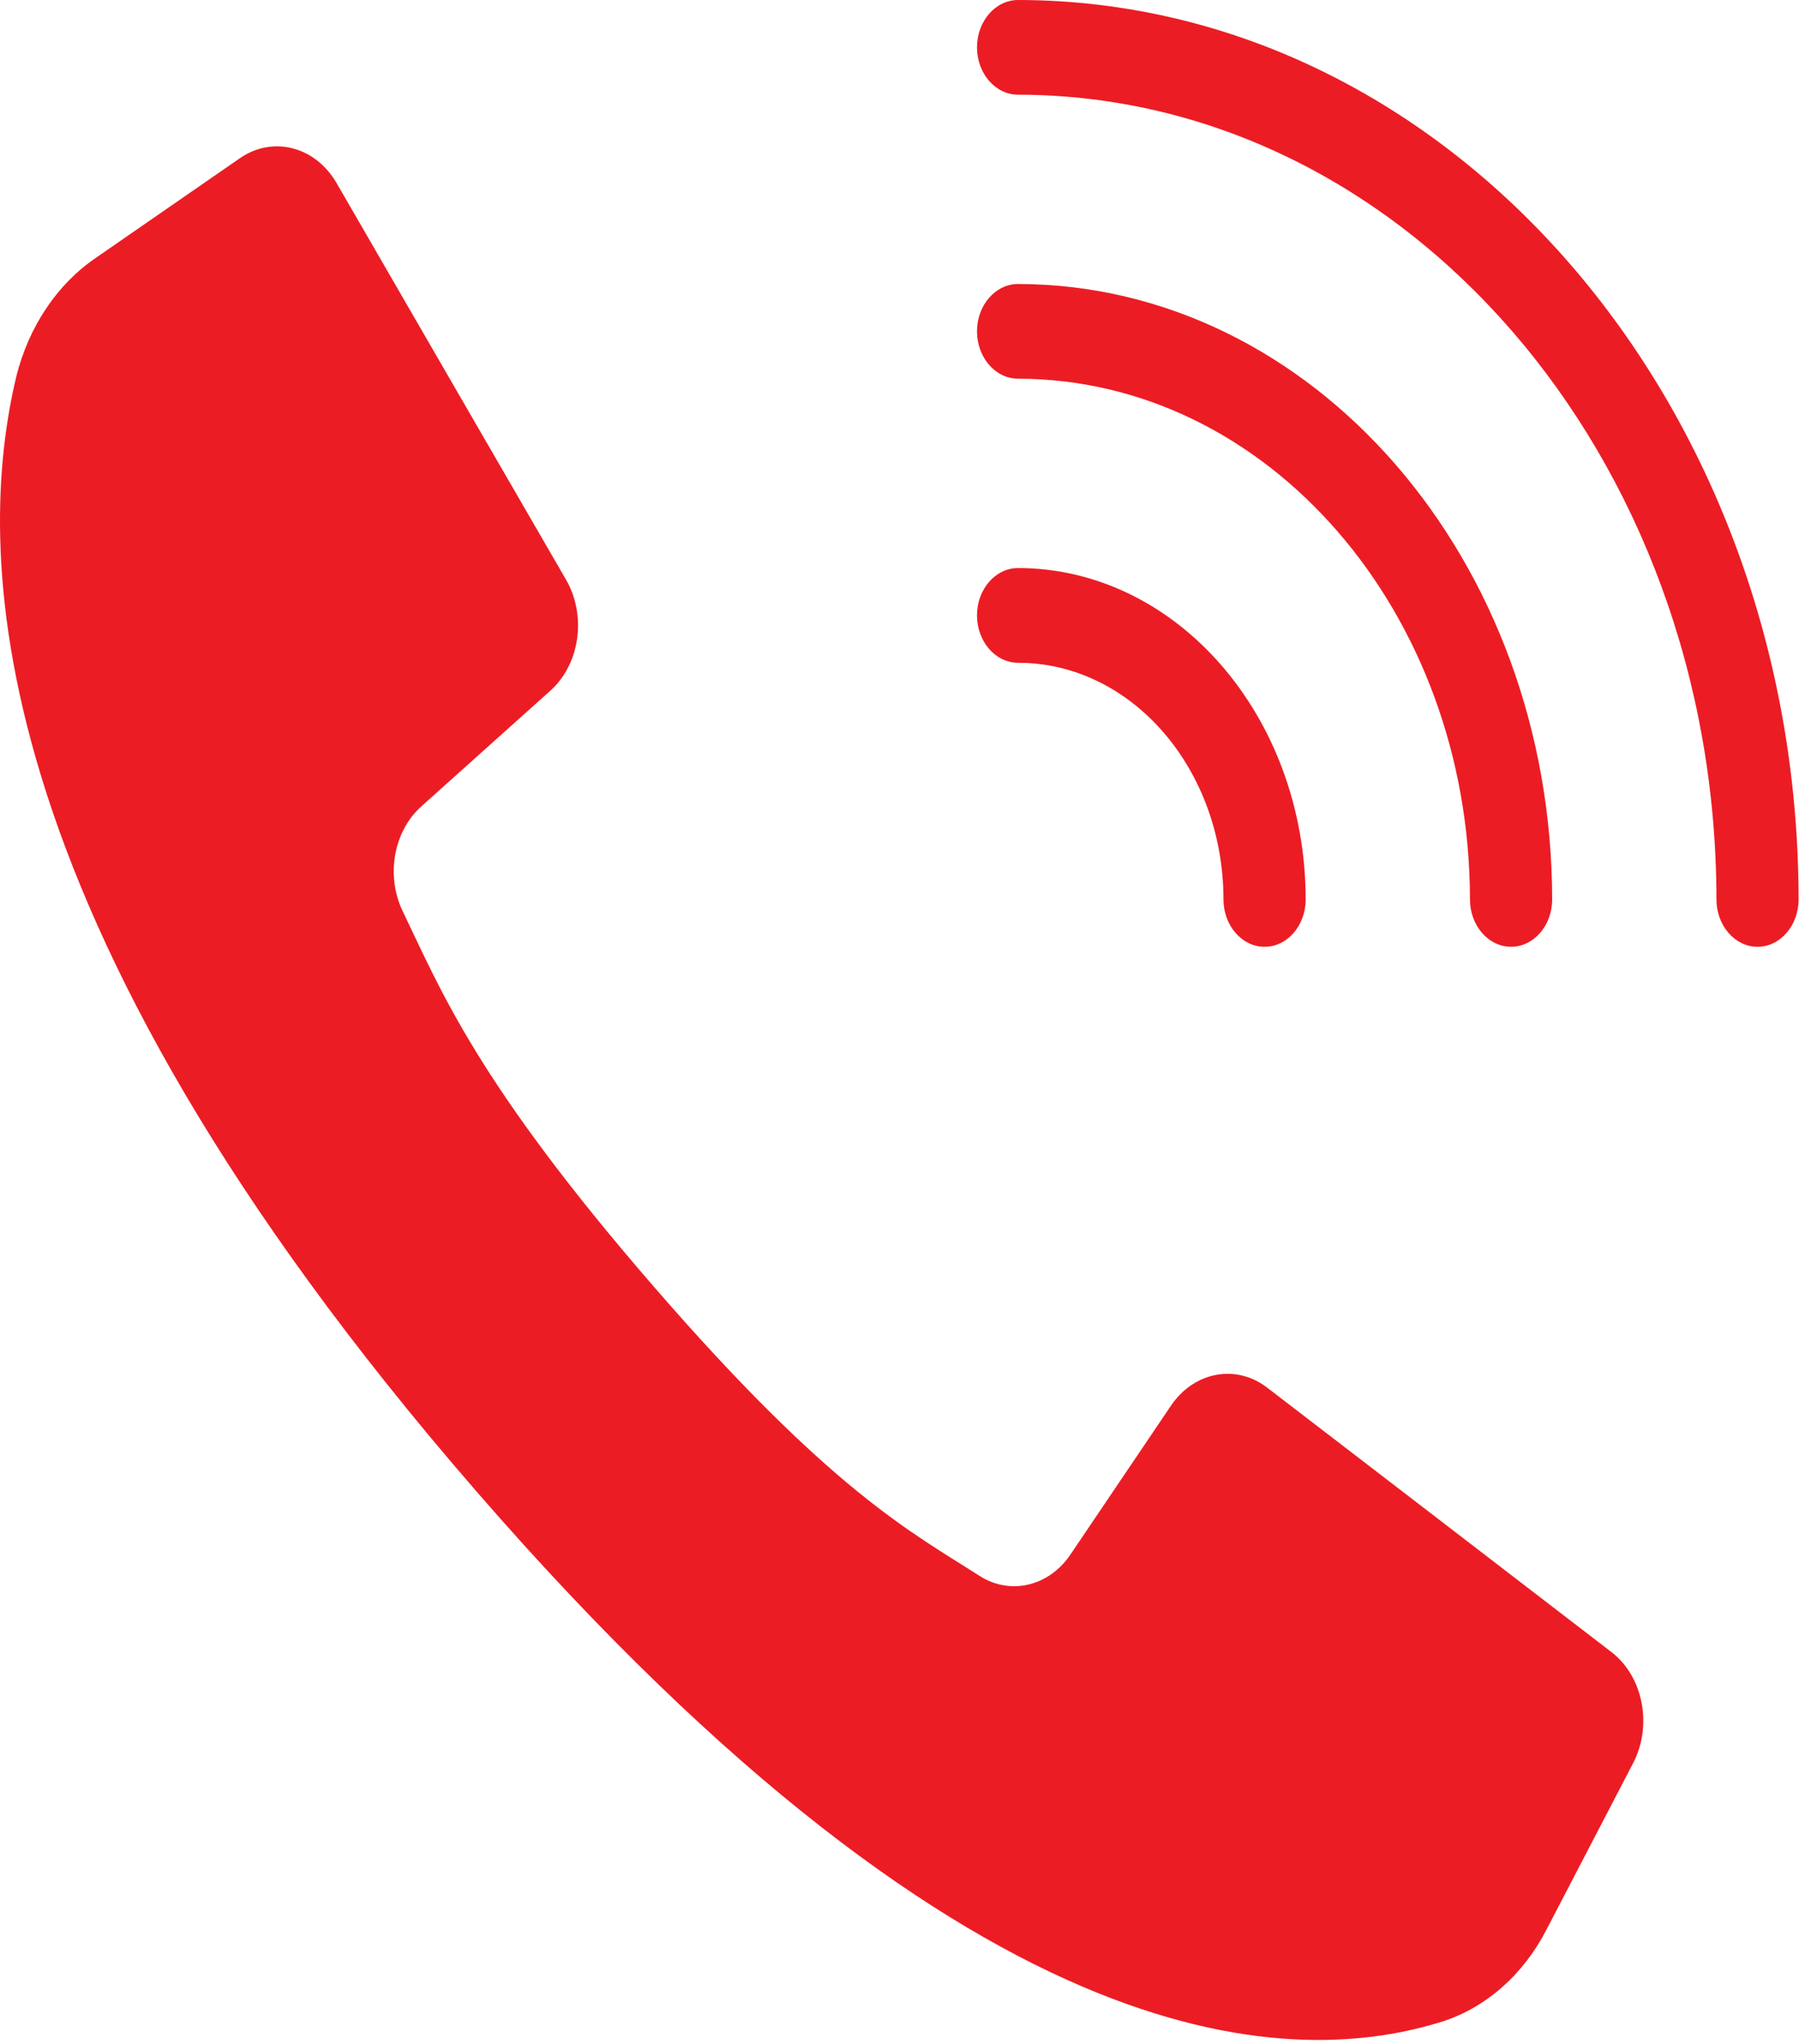
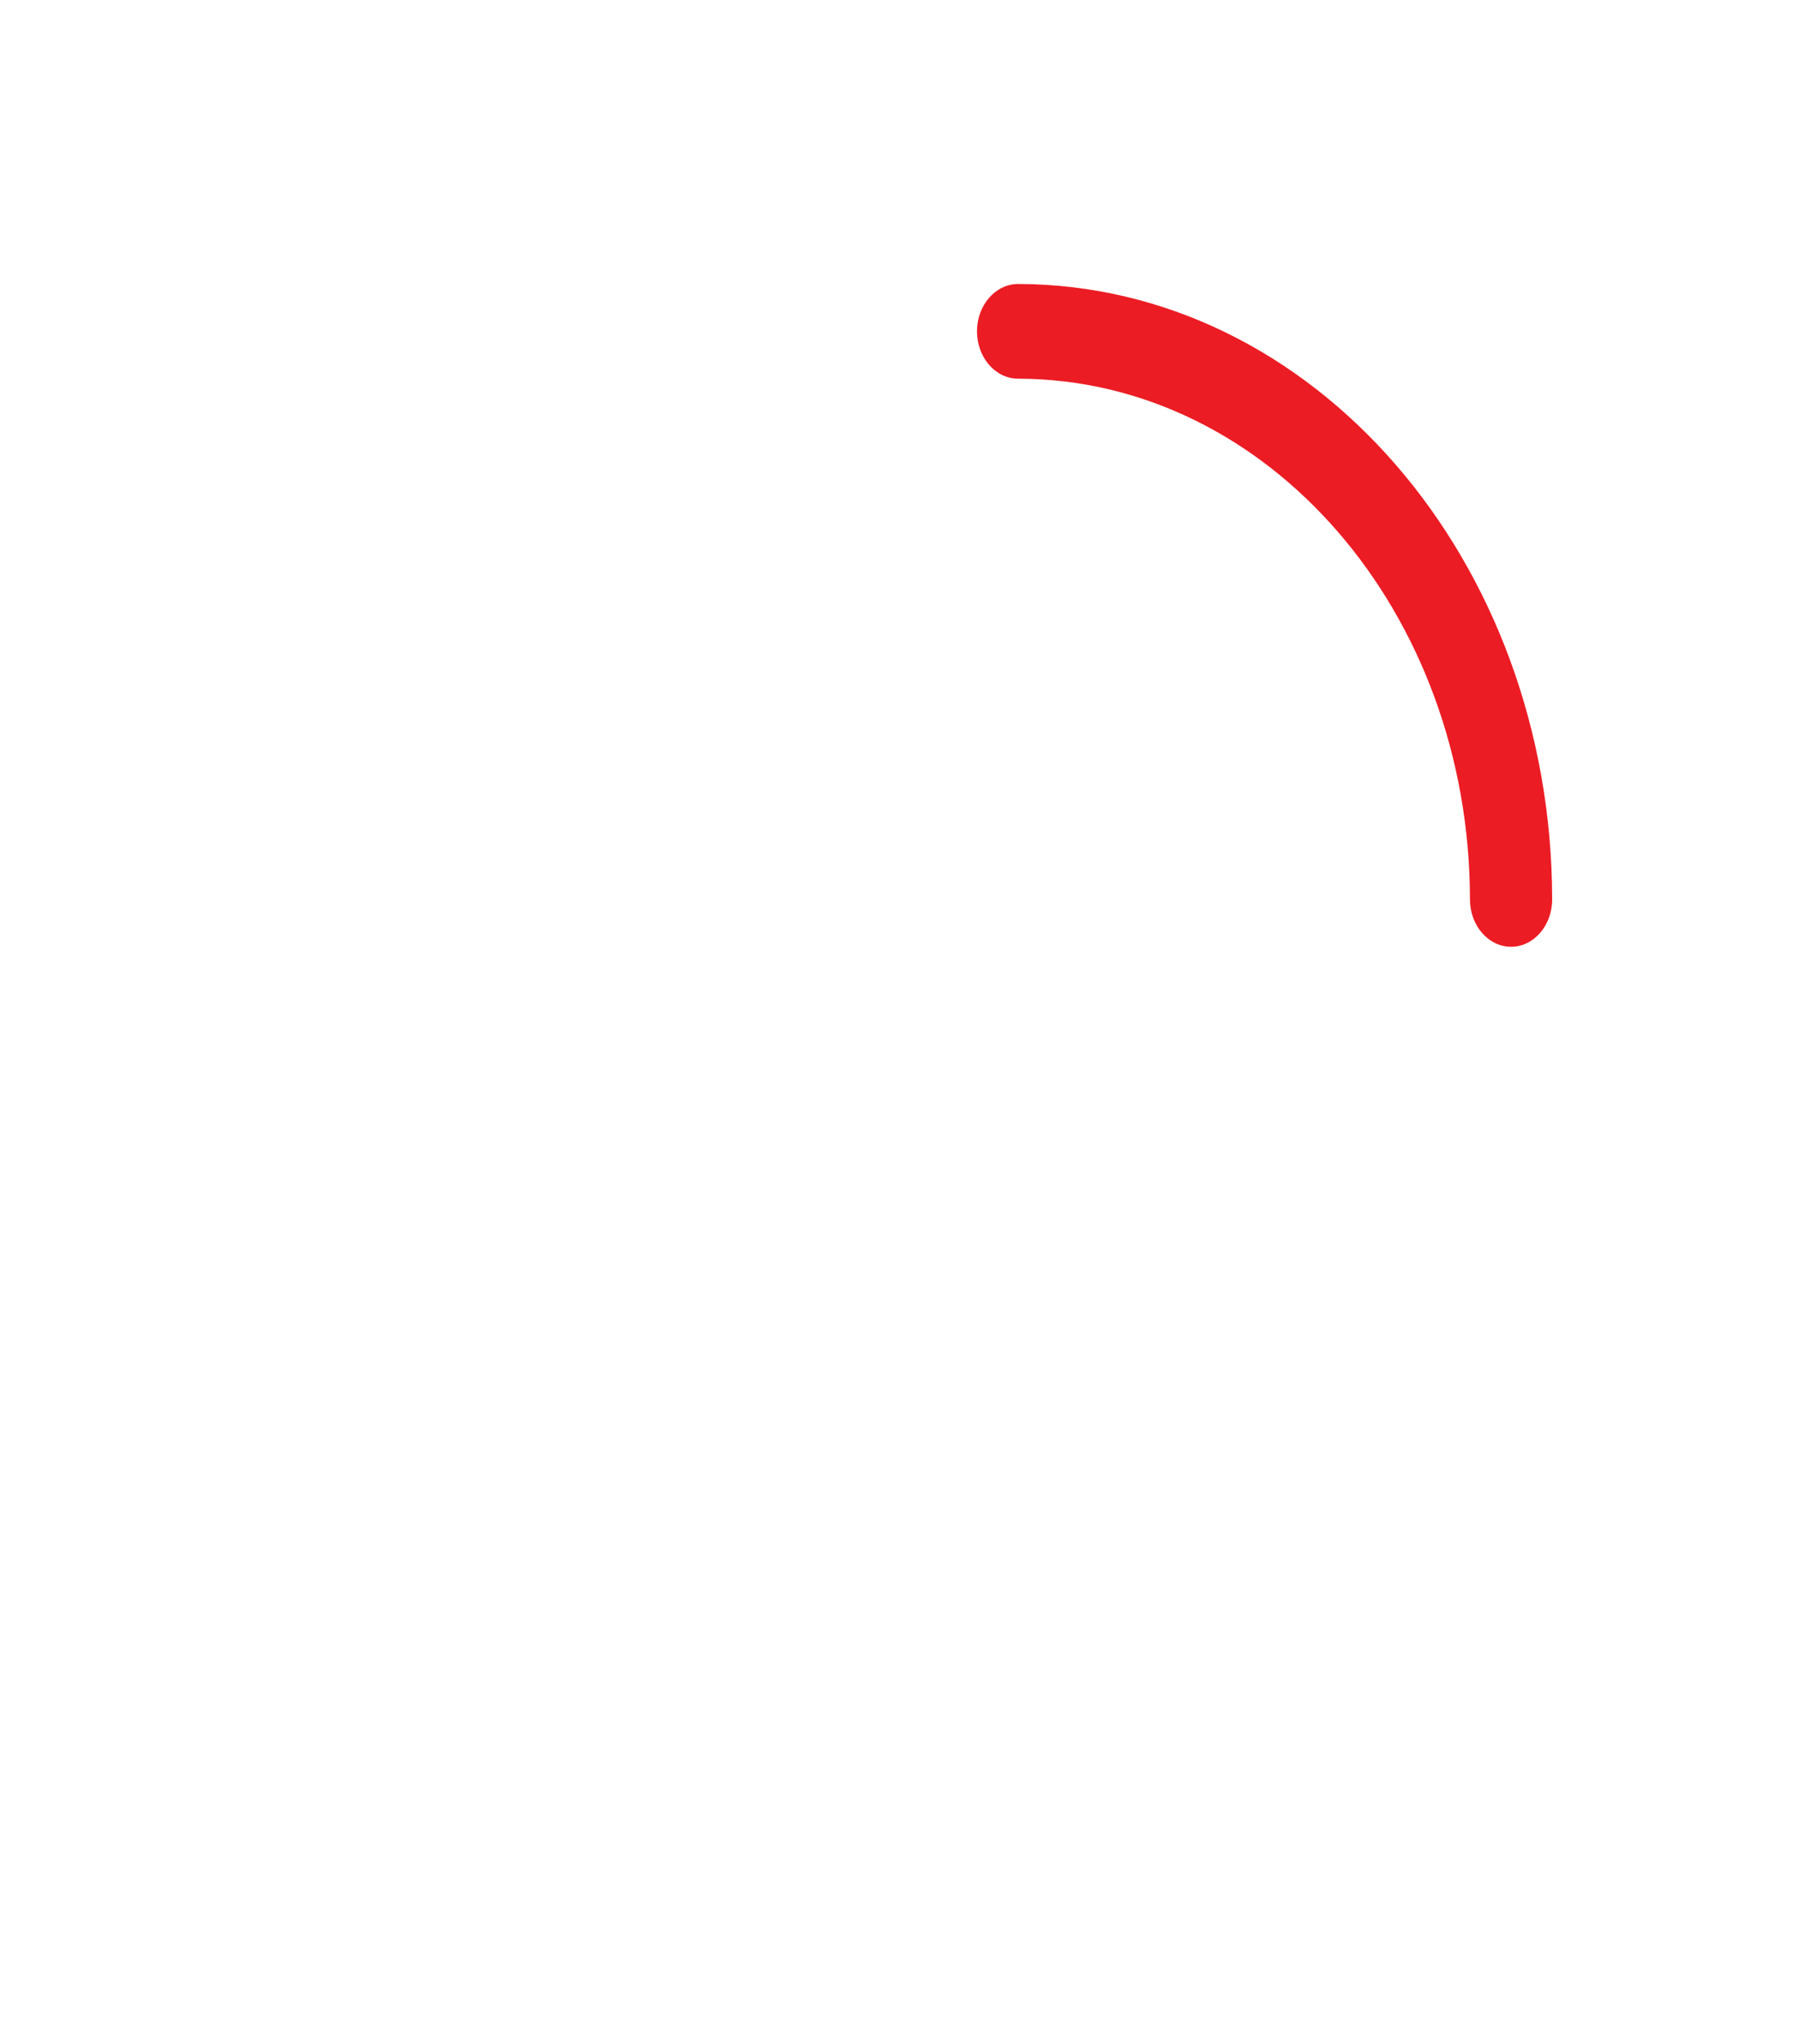
<svg xmlns="http://www.w3.org/2000/svg" width="100%" height="100%" viewBox="0 0 294 334" version="1.1" xml:space="preserve" style="fill-rule:evenodd;clip-rule:evenodd;stroke-linejoin:round;stroke-miterlimit:2;">
  <g transform="matrix(8.333,0,0,8.333,159.664,-1.66667e-05)">
-     <path d="M0.807,1.857C8.366,1.866 14.494,8.926 14.502,17.636C14.502,18.148 14.862,18.565 15.308,18.565C15.752,18.565 16.113,18.148 16.113,17.636C16.105,7.901 9.257,0.01 0.807,0C0.361,0 0,0.416 0,0.929C0.001,1.441 0.361,1.857 0.807,1.857Z" style="fill:rgb(236,28,36);fill-rule:nonzero;" />
-   </g>
+     </g>
  <g transform="matrix(8.333,0,0,8.333,159.664,46.404)">
    <path d="M0.807,1.857C5.699,1.864 9.663,6.43 9.668,12.067C9.668,12.58 10.029,12.996 10.474,12.996C10.919,12.996 11.28,12.58 11.28,12.067C11.273,5.407 6.588,0.009 0.807,-0C0.361,-0 0,0.416 0,0.929C0.001,1.442 0.361,1.857 0.807,1.857Z" style="fill:rgb(236,28,36);fill-rule:nonzero;" />
  </g>
  <g transform="matrix(8.333,0,0,8.333,159.664,92.813)">
-     <path d="M0.807,1.858C3.03,1.86 4.831,3.936 4.834,6.498C4.834,7.011 5.195,7.427 5.641,7.427C6.085,7.427 6.446,7.011 6.446,6.498C6.442,2.911 3.919,0.006 0.807,0C0.361,0 0,0.416 0,0.929C0.001,1.442 0.361,1.858 0.807,1.858Z" style="fill:rgb(236,28,36);fill-rule:nonzero;" />
-   </g>
+     </g>
  <g transform="matrix(8.333,0,0,8.333,-2.65279e-06,20.346)">
-     <path d="M31.602,29.952L28.029,27.207L24.853,24.769C24.24,24.298 23.417,24.453 22.964,25.122L20.999,28.032C20.577,28.664 19.817,28.846 19.212,28.46C17.878,27.605 16.301,26.801 12.821,22.786C9.342,18.772 8.64,16.961 7.897,15.425C7.562,14.727 7.72,13.852 8.268,13.366L10.794,11.101C11.375,10.58 11.508,9.631 11.101,8.925L9.048,5.379L6.602,1.15C6.186,0.43 5.352,0.214 4.707,0.659L1.886,2.61C1.123,3.128 0.562,3.963 0.319,4.944C-0.452,8.186 -0.608,15.337 9.34,26.798C19.288,38.259 25.494,38.08 28.308,37.191C29.159,36.91 29.884,36.266 30.334,35.386L32.026,32.135C32.414,31.392 32.227,30.432 31.602,29.952Z" style="fill:rgb(236,28,36);fill-rule:nonzero;" />
-   </g>
+     </g>
</svg>